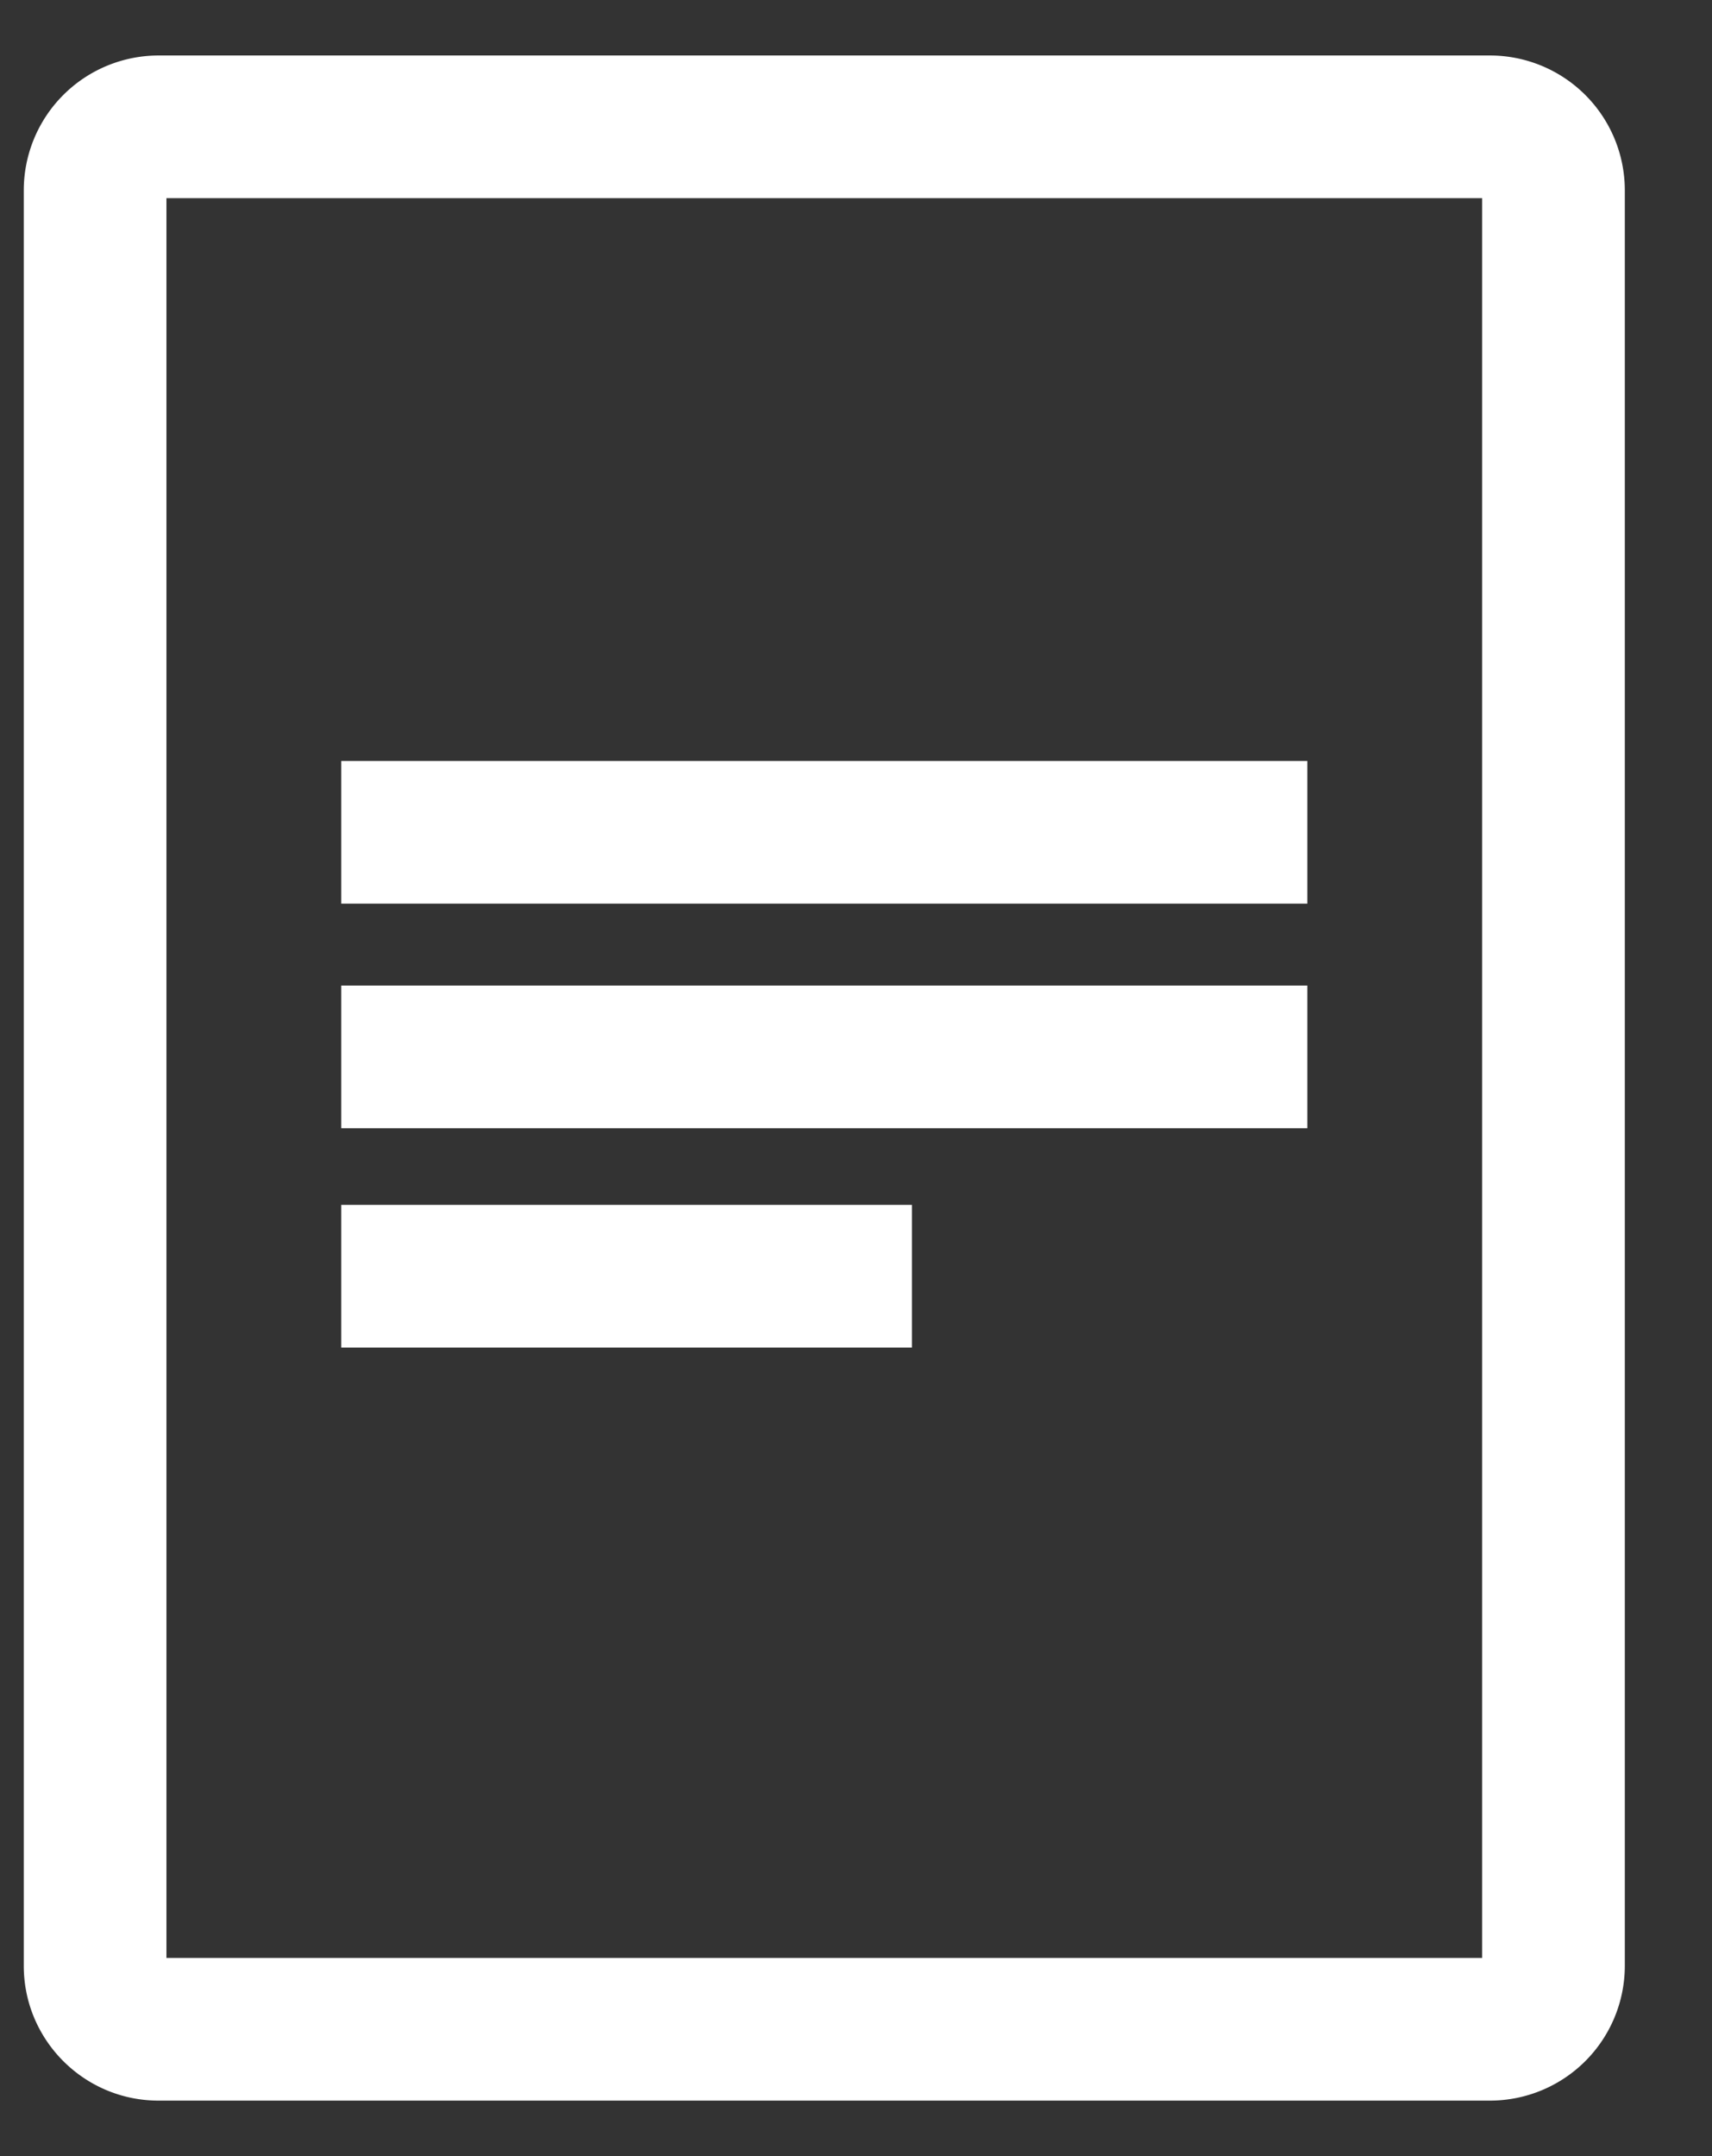
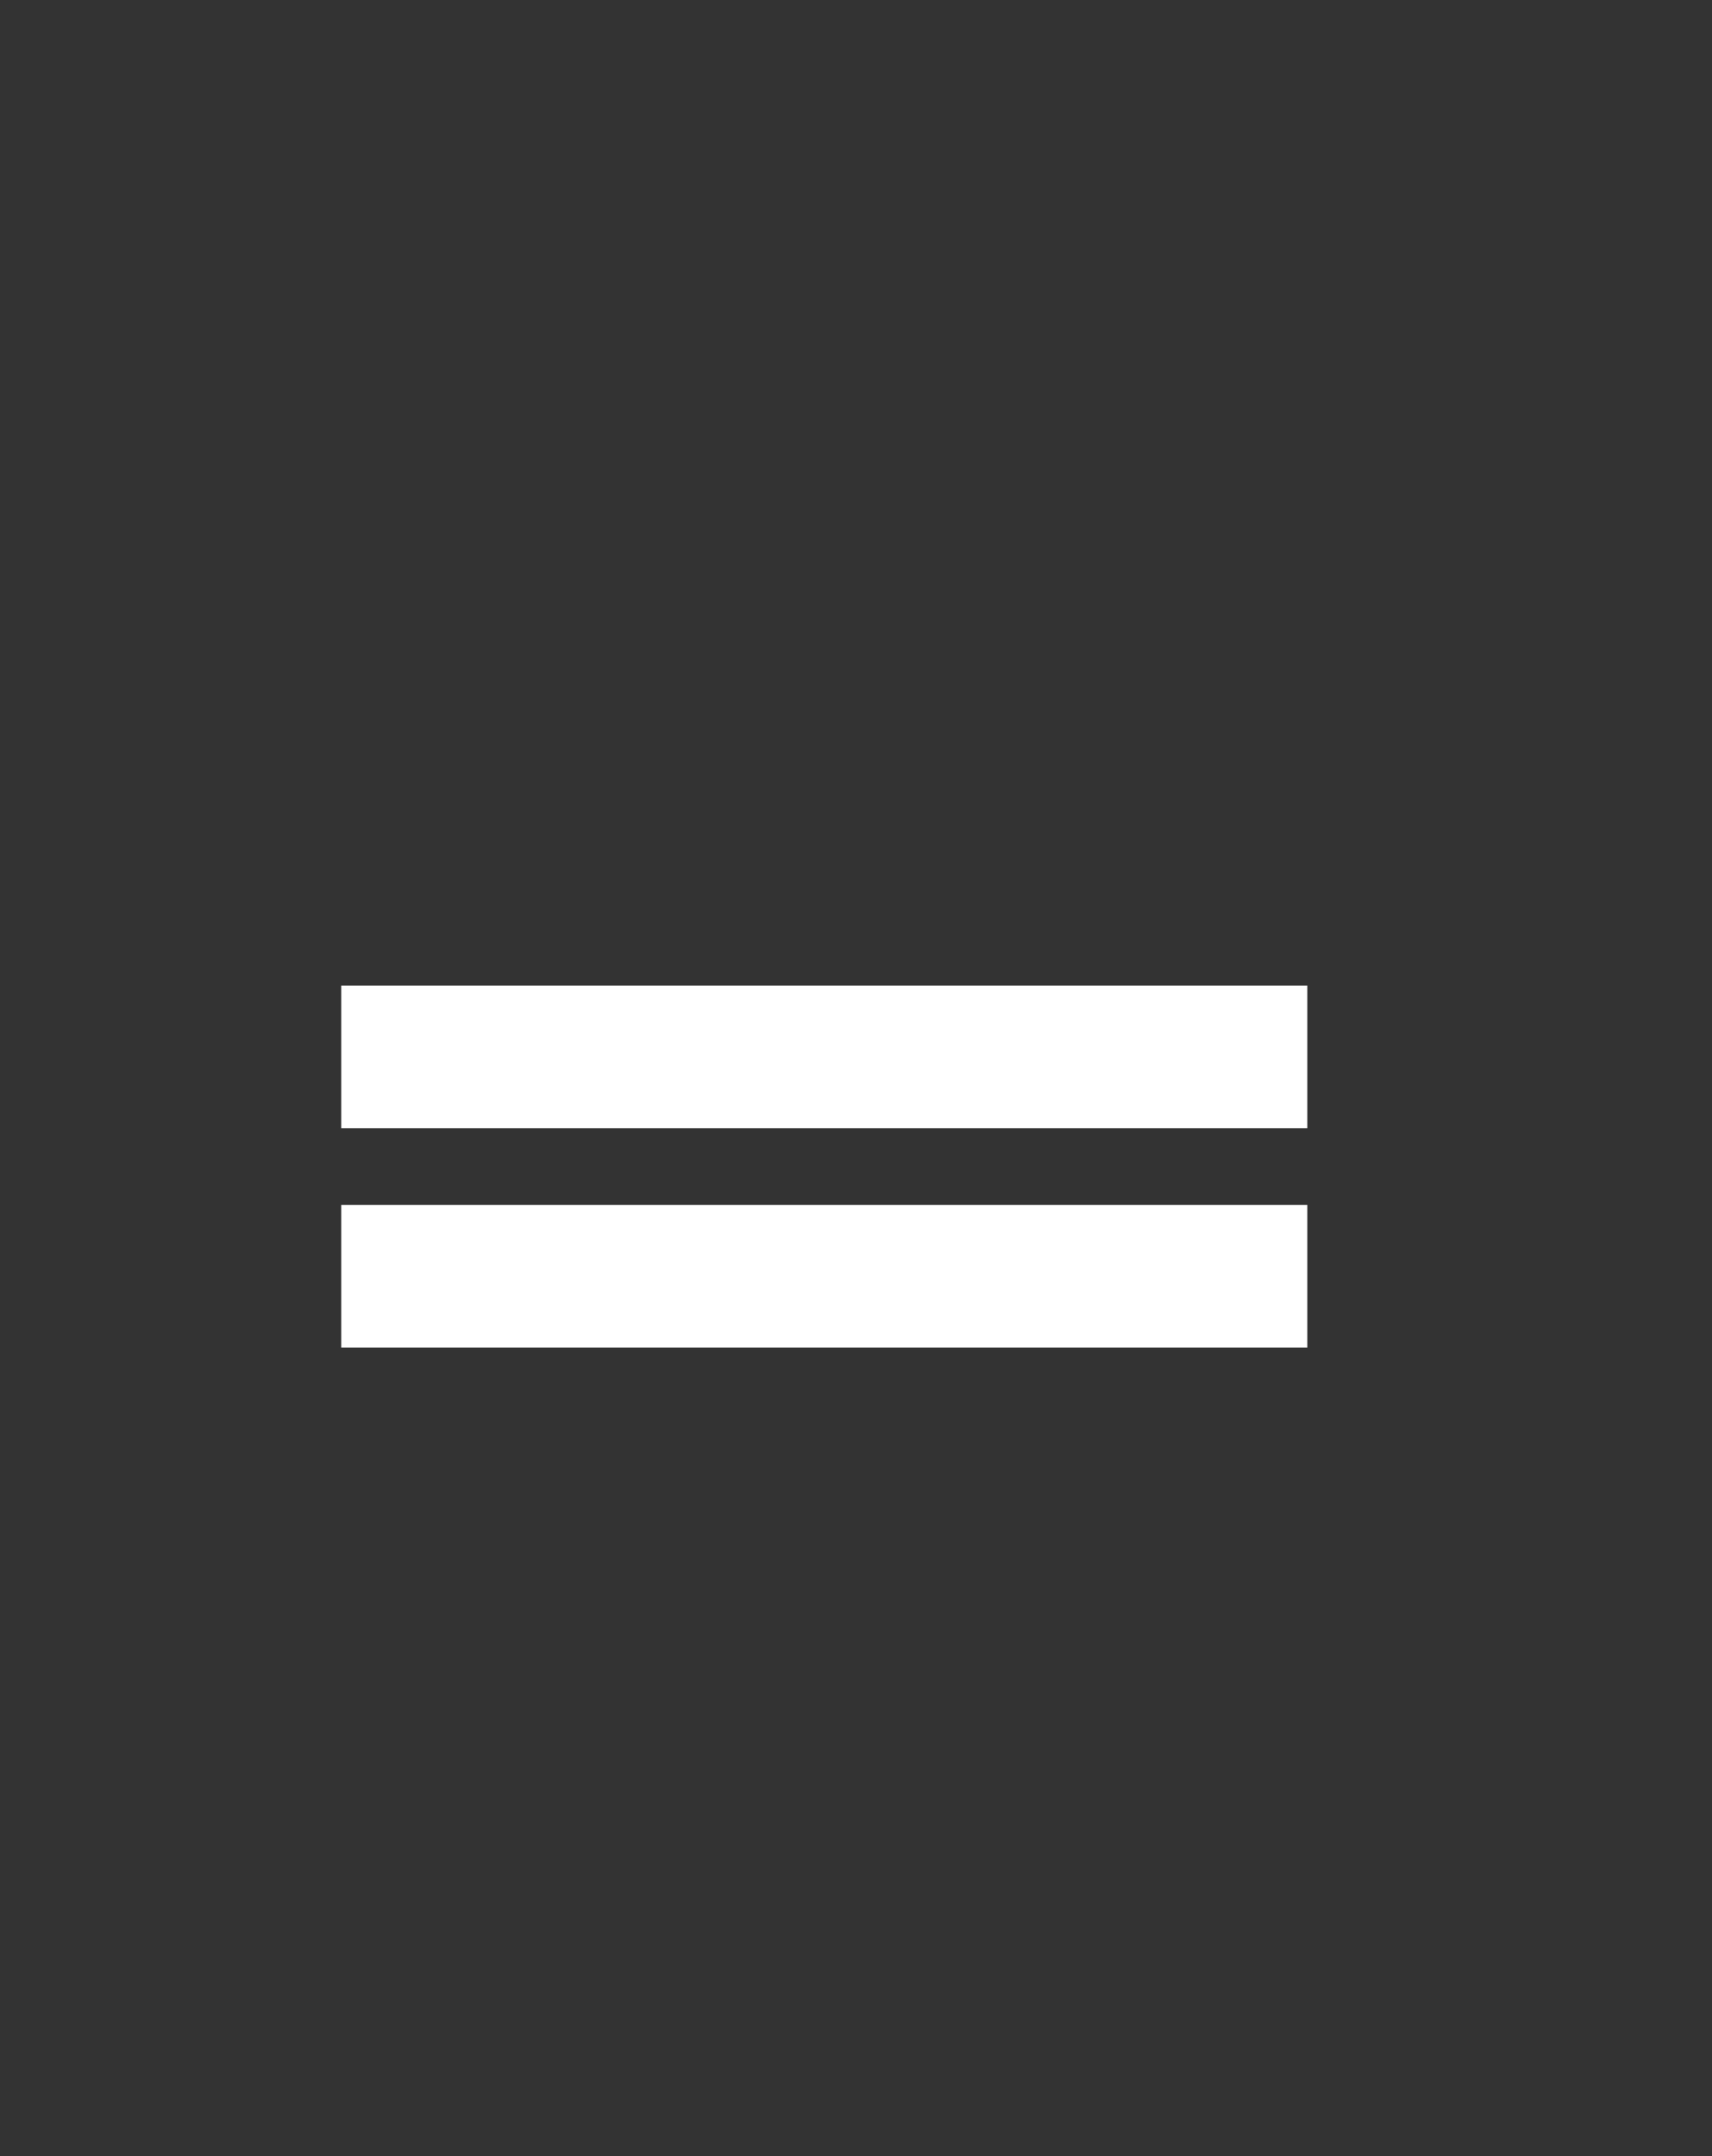
<svg xmlns="http://www.w3.org/2000/svg" width="27" height="34">
  <rect width="100%" height="100%" fill="#333333" stroke="none" />
  <g fill="#FFF" fill-rule="nonzero">
-     <path d="M2.5 33.125h21A2.127 2.127 0 0025.625 31V3A2.127 2.127 0 0023.5.875h-21A2.127 2.127 0 00.375 3v28c0 1.172.953 2.125 2.125 2.125zm.125-2.25V3.125h20.75v27.75H2.625z" />
-     <path d="M5.382 15.541h15.236v2.25H5.382zM5.382 19h9v2.25h-9zM5.382 12h15.236v2.25H5.382z" />
+     <path d="M5.382 15.541h15.236v2.25H5.382zM5.382 19h9v2.25h-9zh15.236v2.25H5.382z" />
  </g>
</svg>